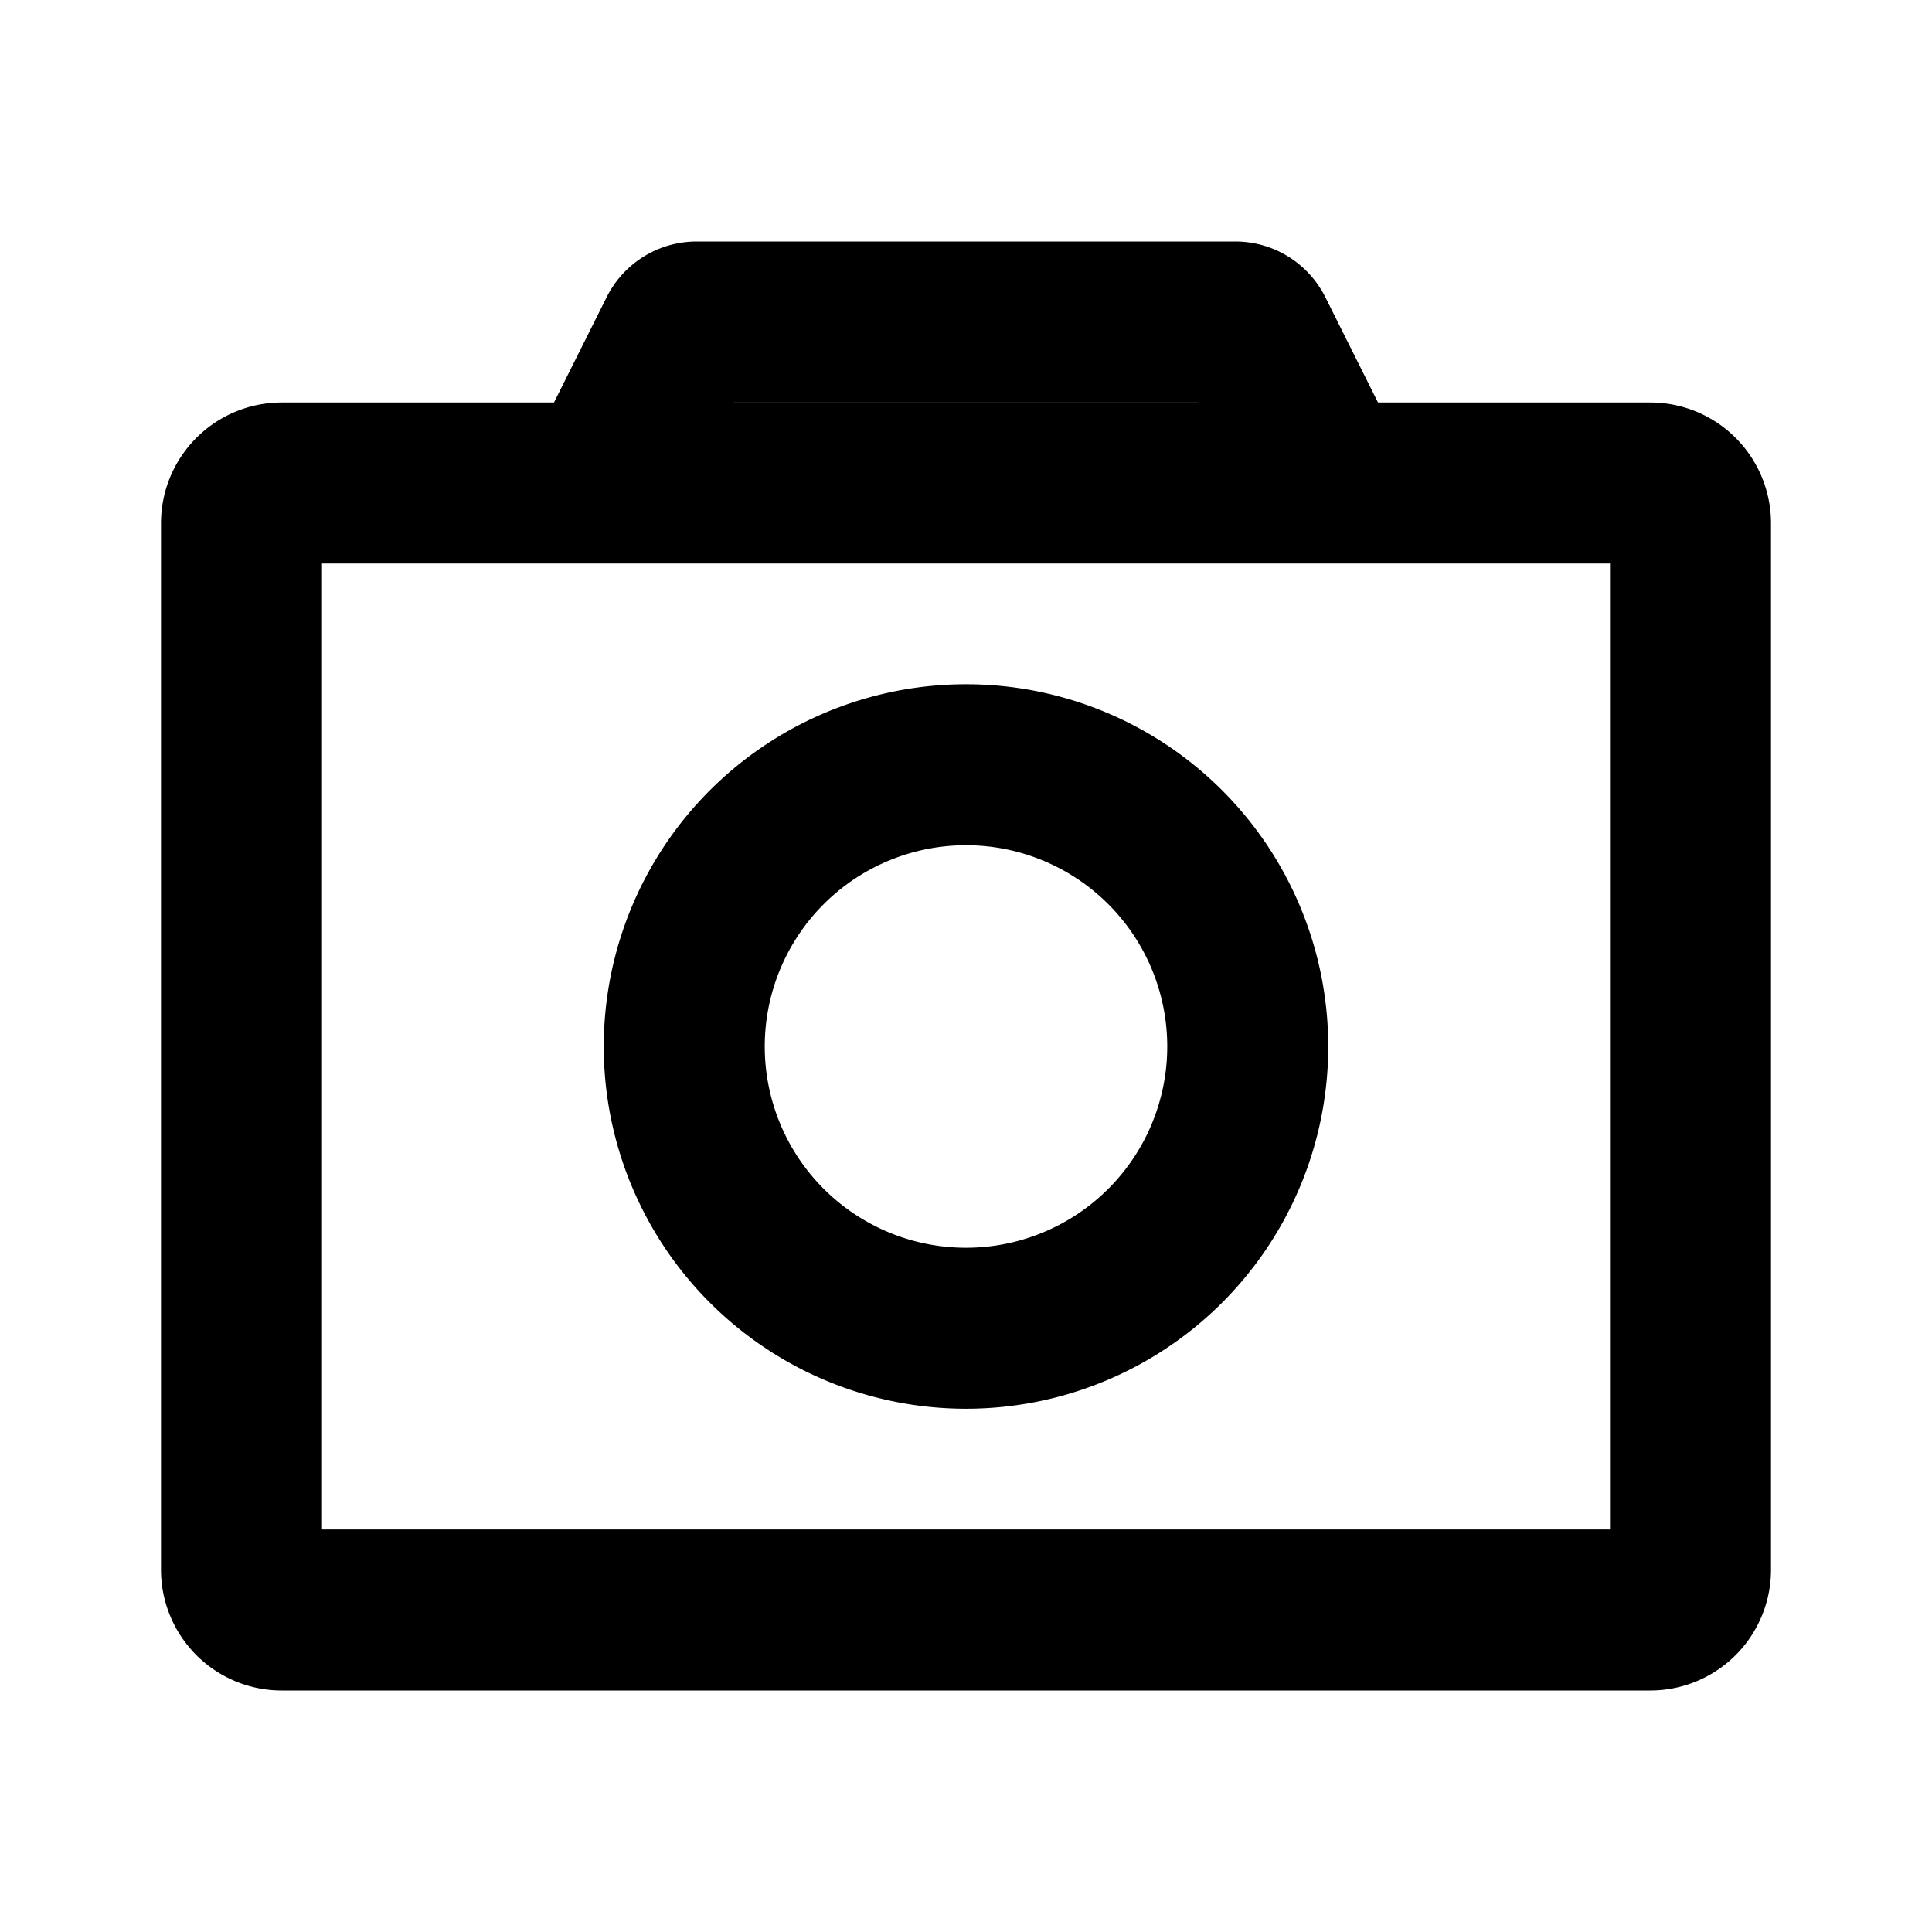
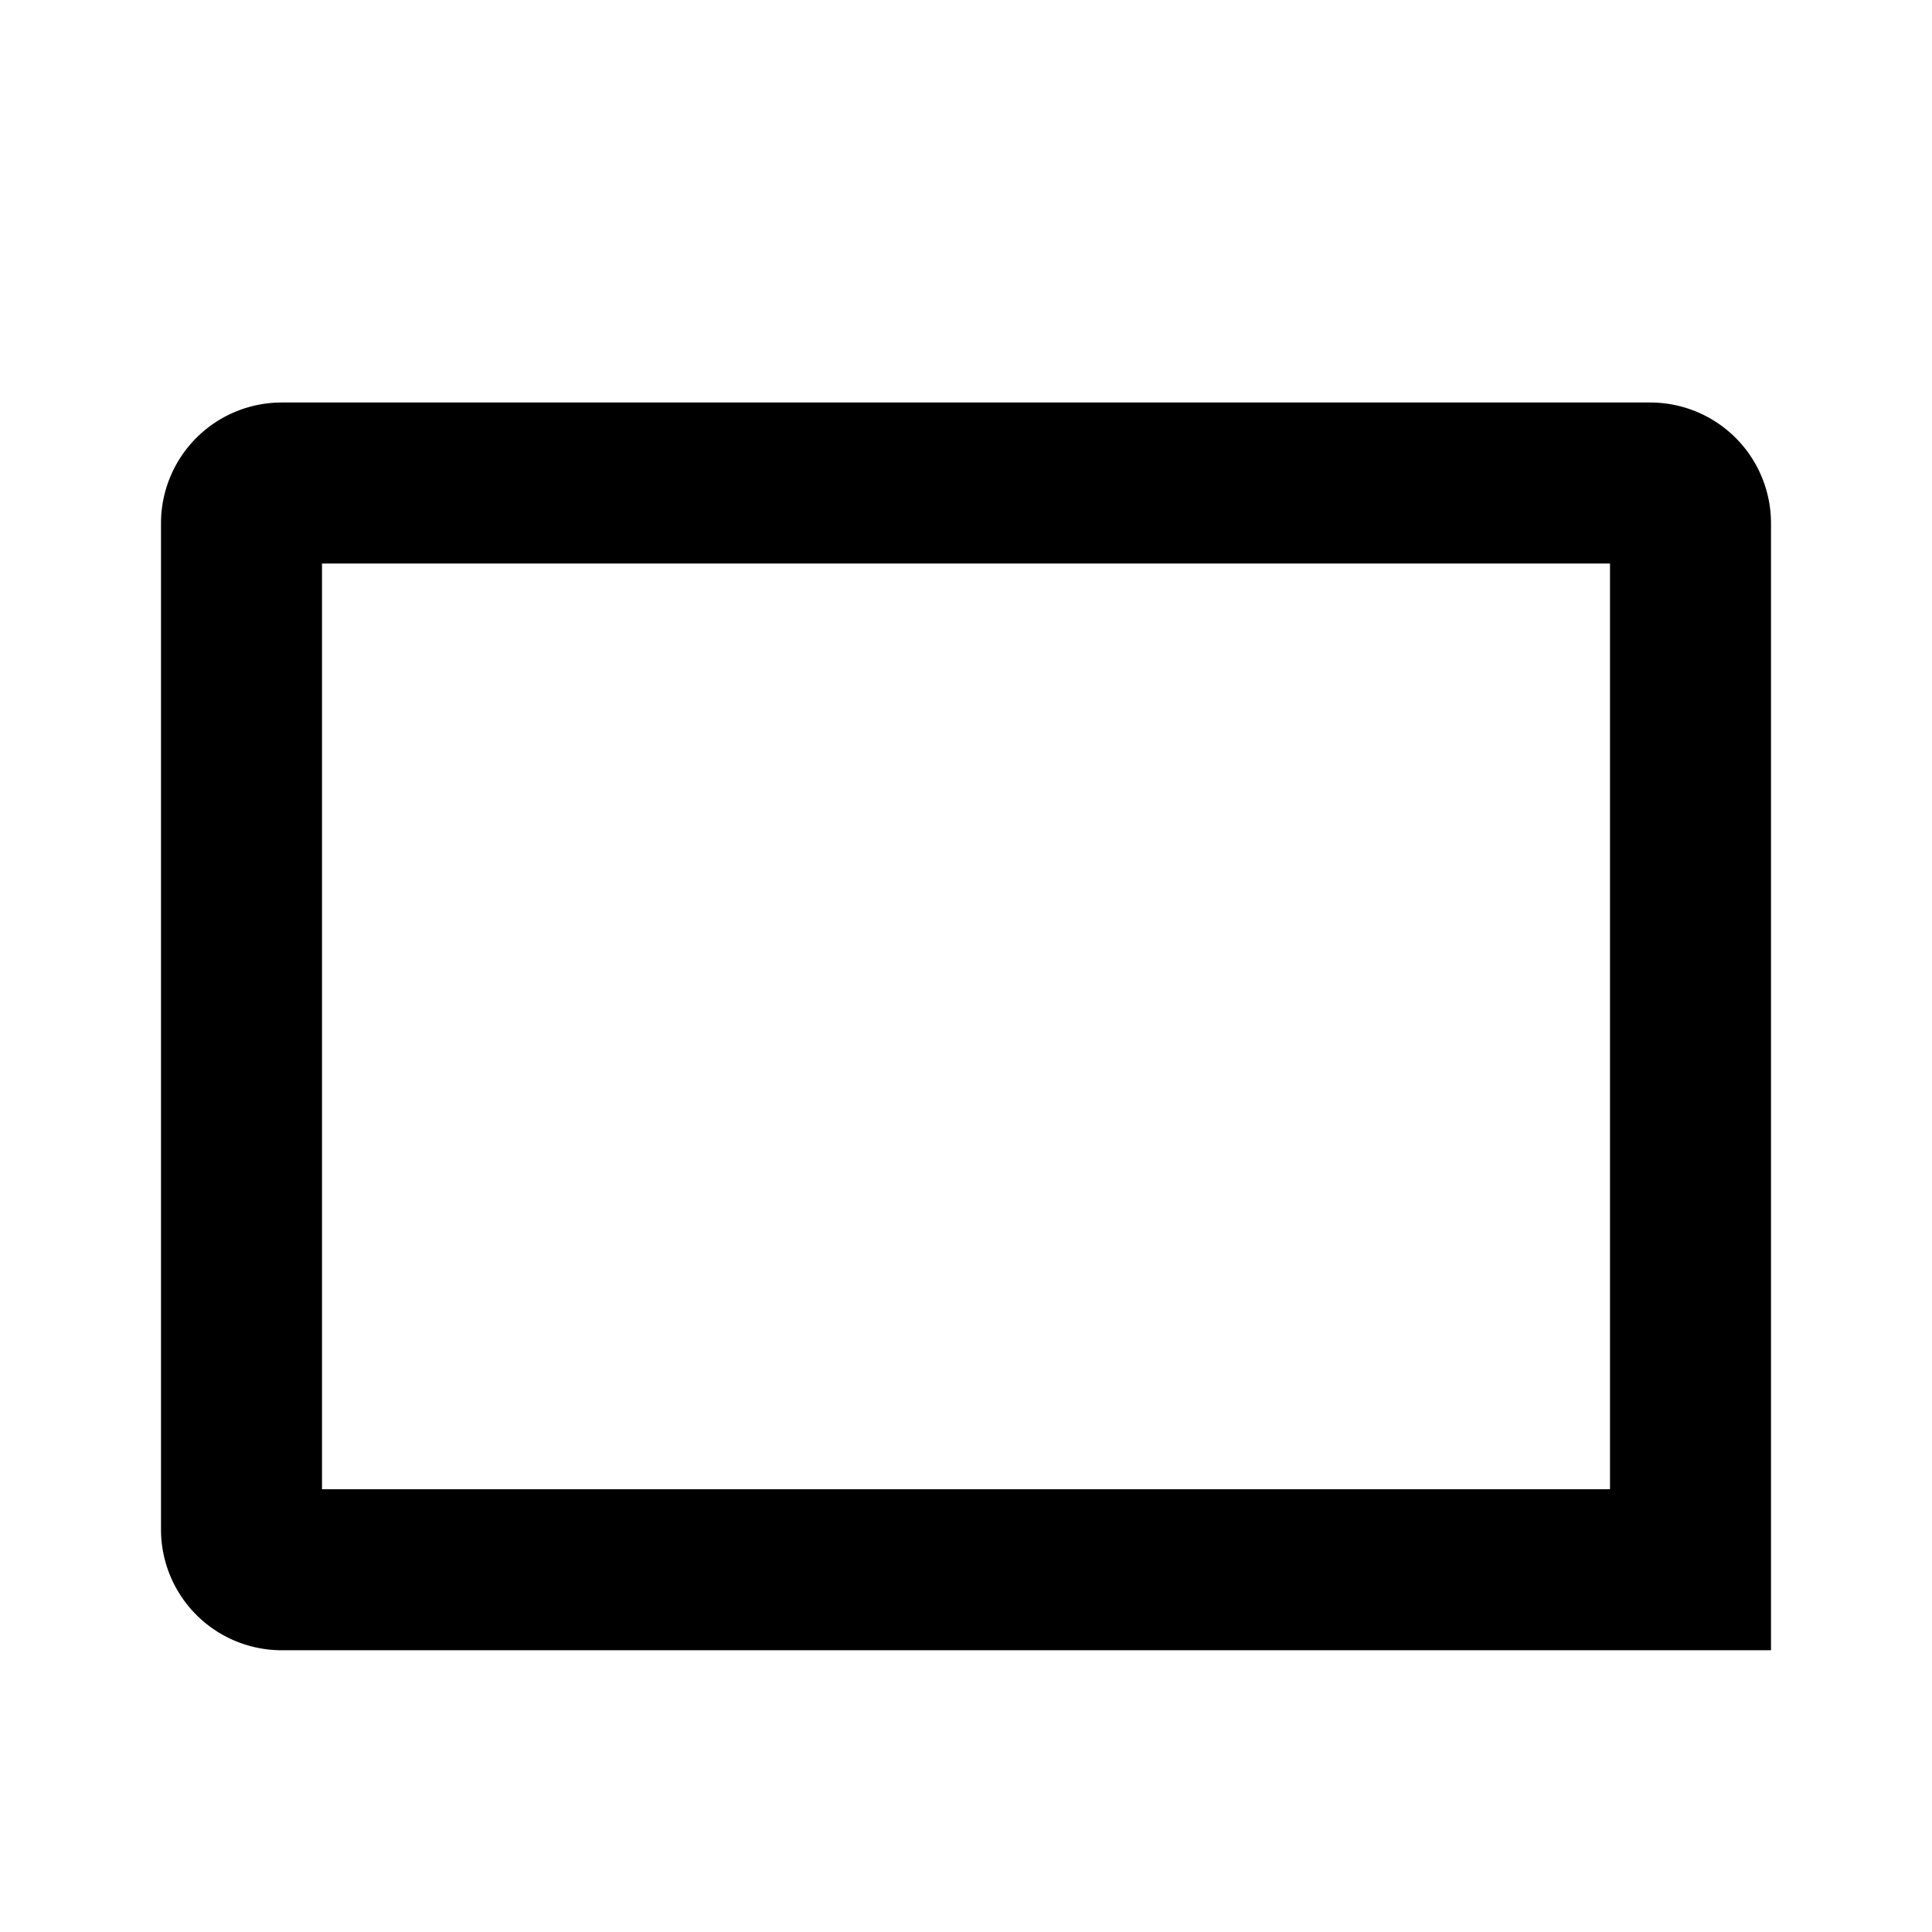
<svg viewBox="0 0 48 48" fill="none" stroke="currentColor" stroke-width="4">
-   <path d="M6 13a1 1 0 011-1h34a1 1 0 011 1v26a1 1 0 01-1 1H7a1 1 0 01-1-1V13z" />
-   <path d="M31 26a7 7 0 11-14 0 7 7 0 0114 0zM33 12l-1.862-3.724A.5.5 0 0030.691 8H17.309a.5.5 0 00-.447.276L15 12" />
+   <path d="M6 13a1 1 0 011-1h34a1 1 0 011 1v26H7a1 1 0 01-1-1V13z" />
</svg>